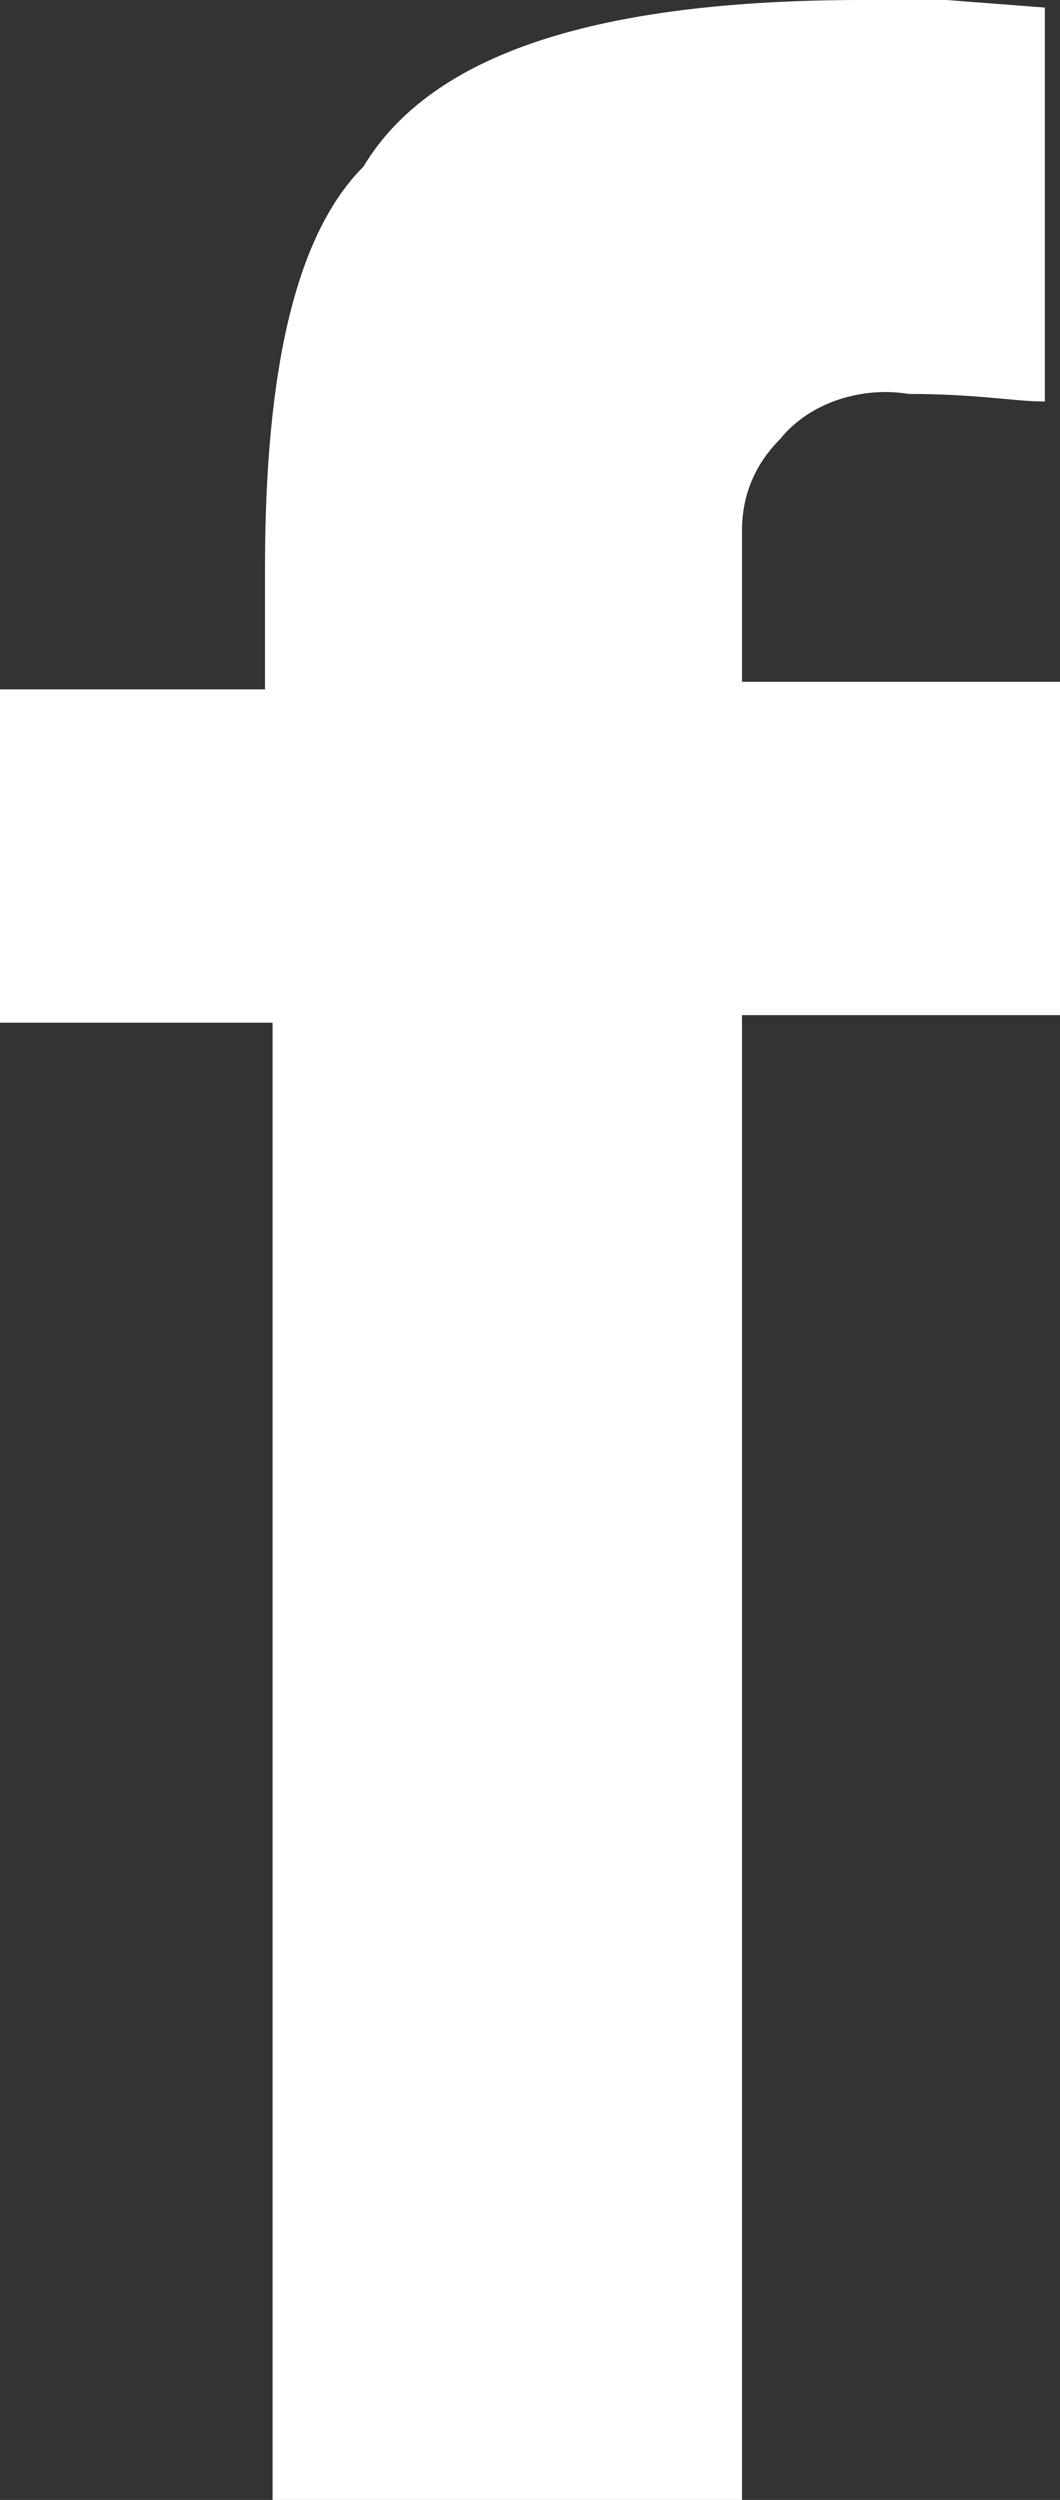
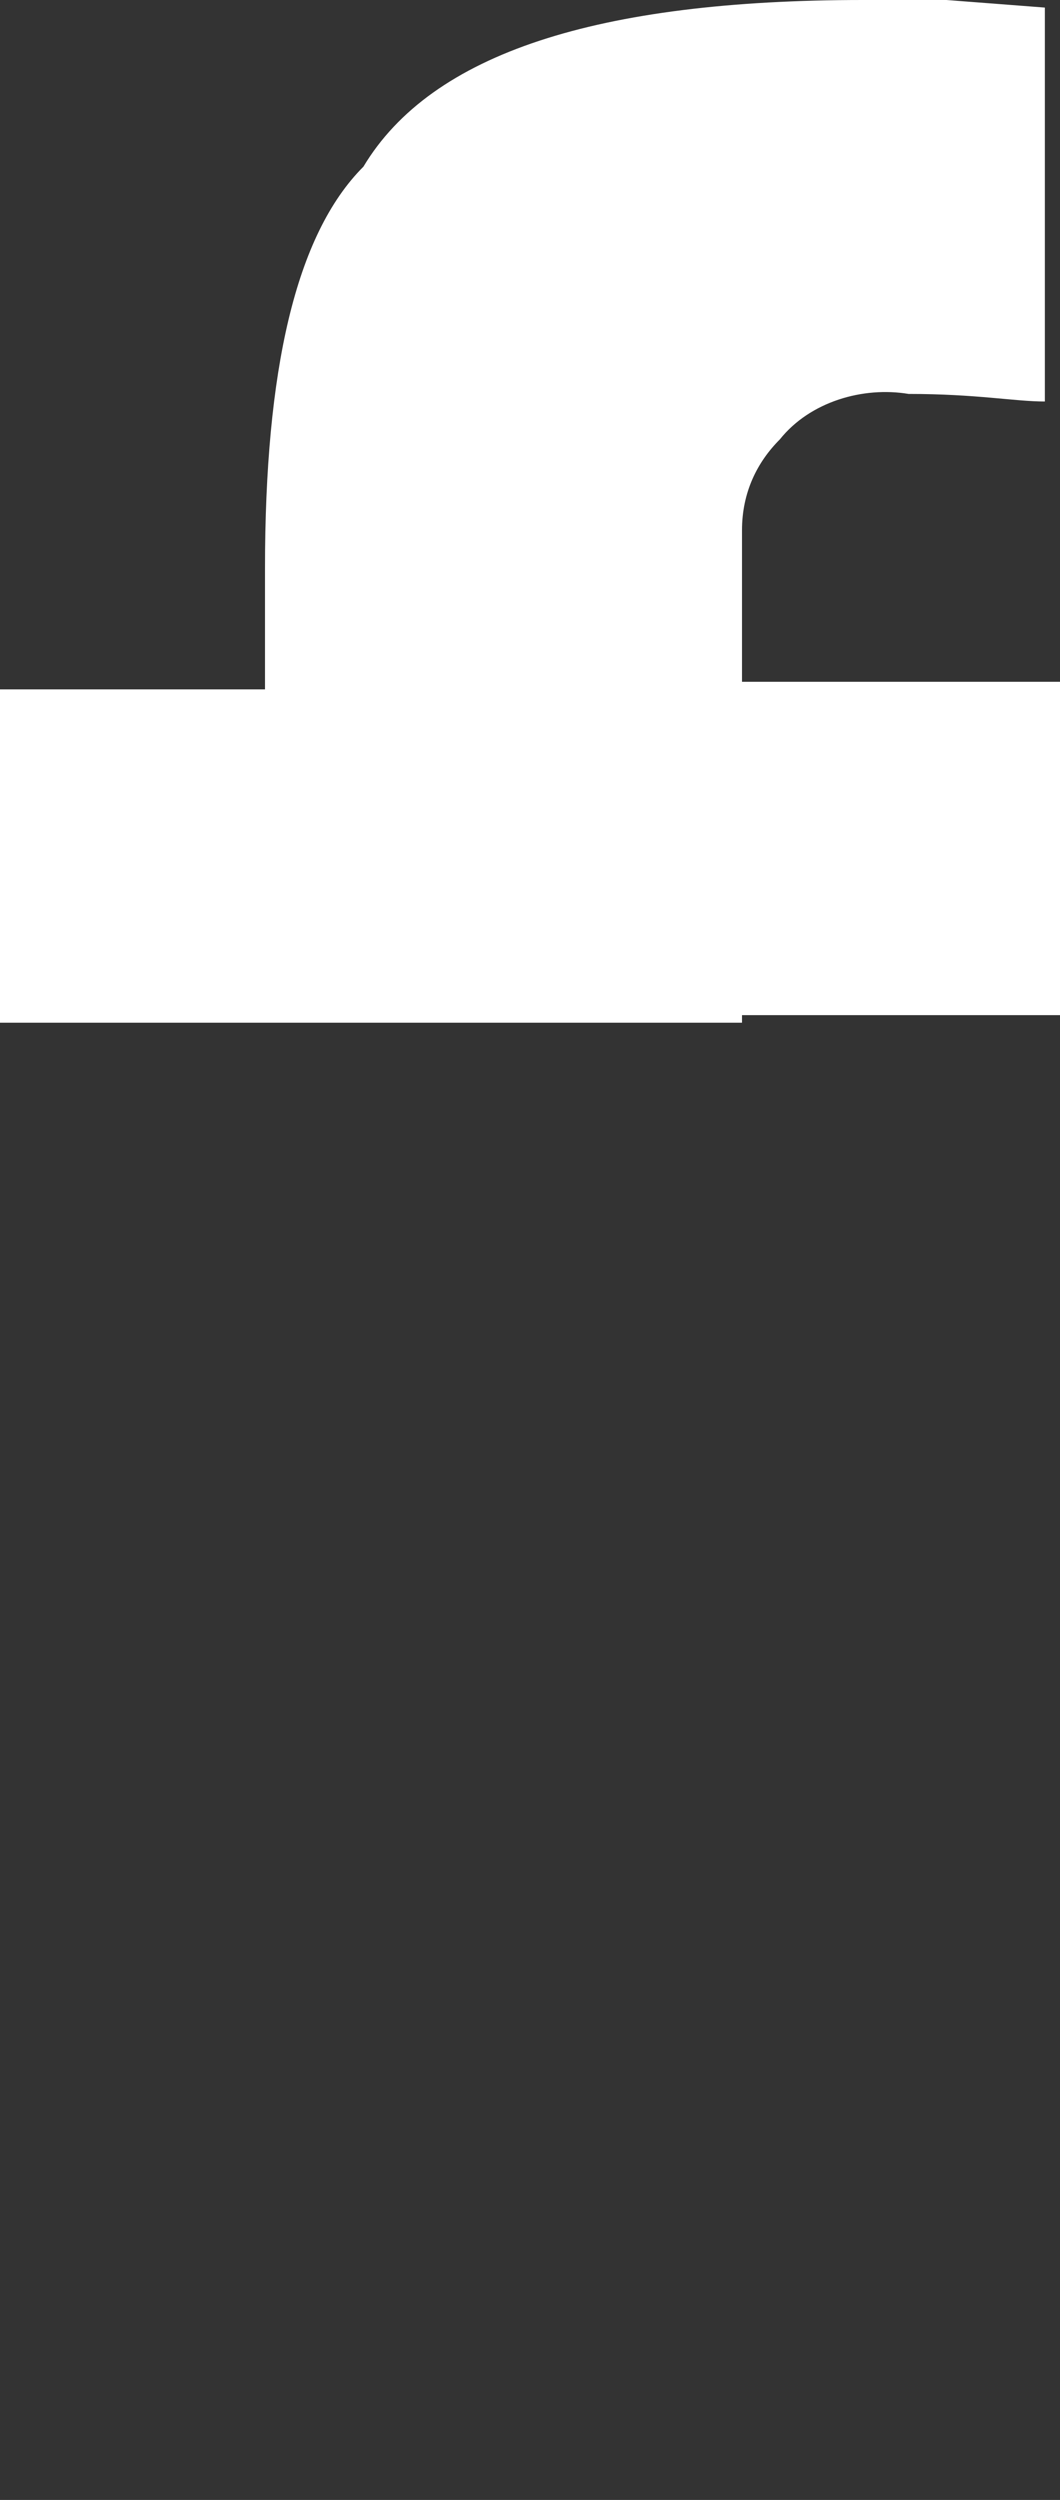
<svg xmlns="http://www.w3.org/2000/svg" version="1.1" id="Livello_1" x="0px" y="0px" viewBox="0 0 14 33" style="enable-background:new 0 0 14 33;" xml:space="preserve">
  <rect x="0" y="0" width="14" height="33" fill="#333333" stroke="none" />
  <style type="text/css">
	.st0{fill:#FFFFFF;}
</style>
  <g id="Layer_2">
    <g id="Livello_1_1_">
-       <path class="st0" d="M12.5,0l1.3,0.1v5.2c-0.4,0-0.9-0.1-1.8-0.1c-0.6-0.1-1.3,0.1-1.7,0.6C10,6.1,9.8,6.5,9.8,7v2H14v4.4H9.8V33    H3.6V13.5H0V9.1h3.5V7.5c0-2.6,0.4-4.4,1.3-5.3C5.7,0.7,7.9,0,11.4,0C11.8,0,12.2,0,12.5,0z" />
+       <path class="st0" d="M12.5,0l1.3,0.1v5.2c-0.4,0-0.9-0.1-1.8-0.1c-0.6-0.1-1.3,0.1-1.7,0.6C10,6.1,9.8,6.5,9.8,7v2H14v4.4H9.8V33    V13.5H0V9.1h3.5V7.5c0-2.6,0.4-4.4,1.3-5.3C5.7,0.7,7.9,0,11.4,0C11.8,0,12.2,0,12.5,0z" />
    </g>
  </g>
</svg>